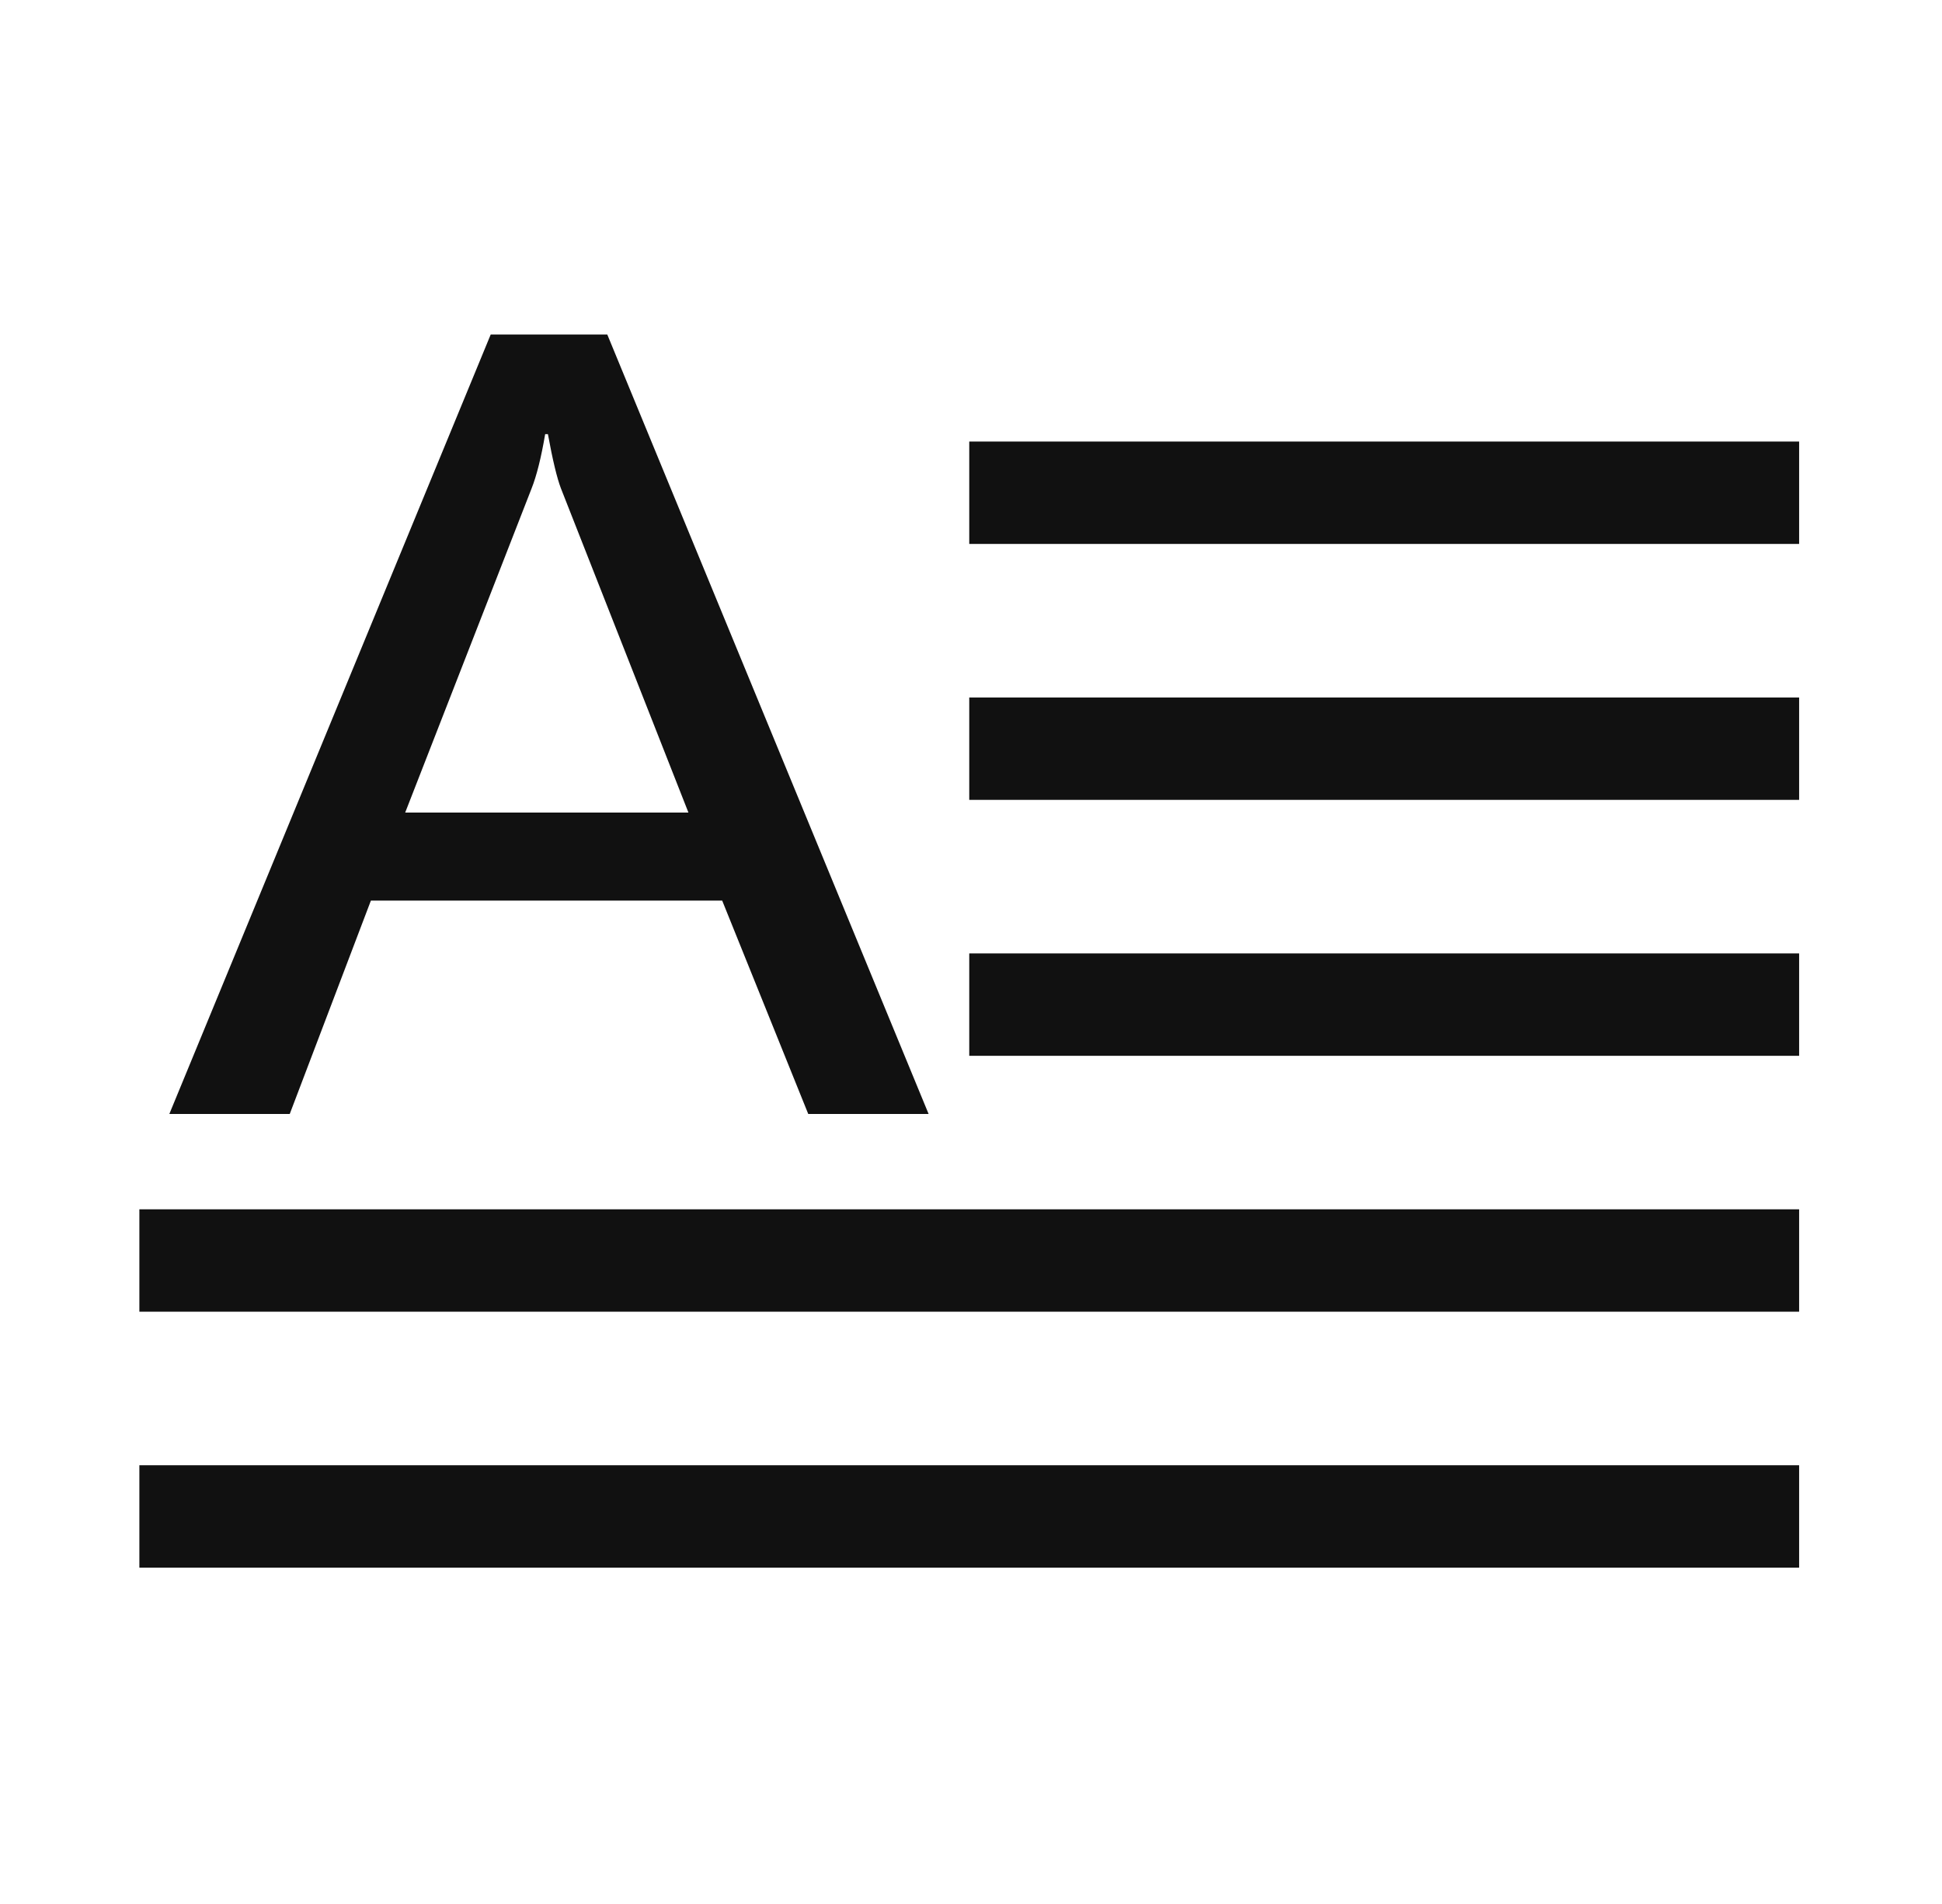
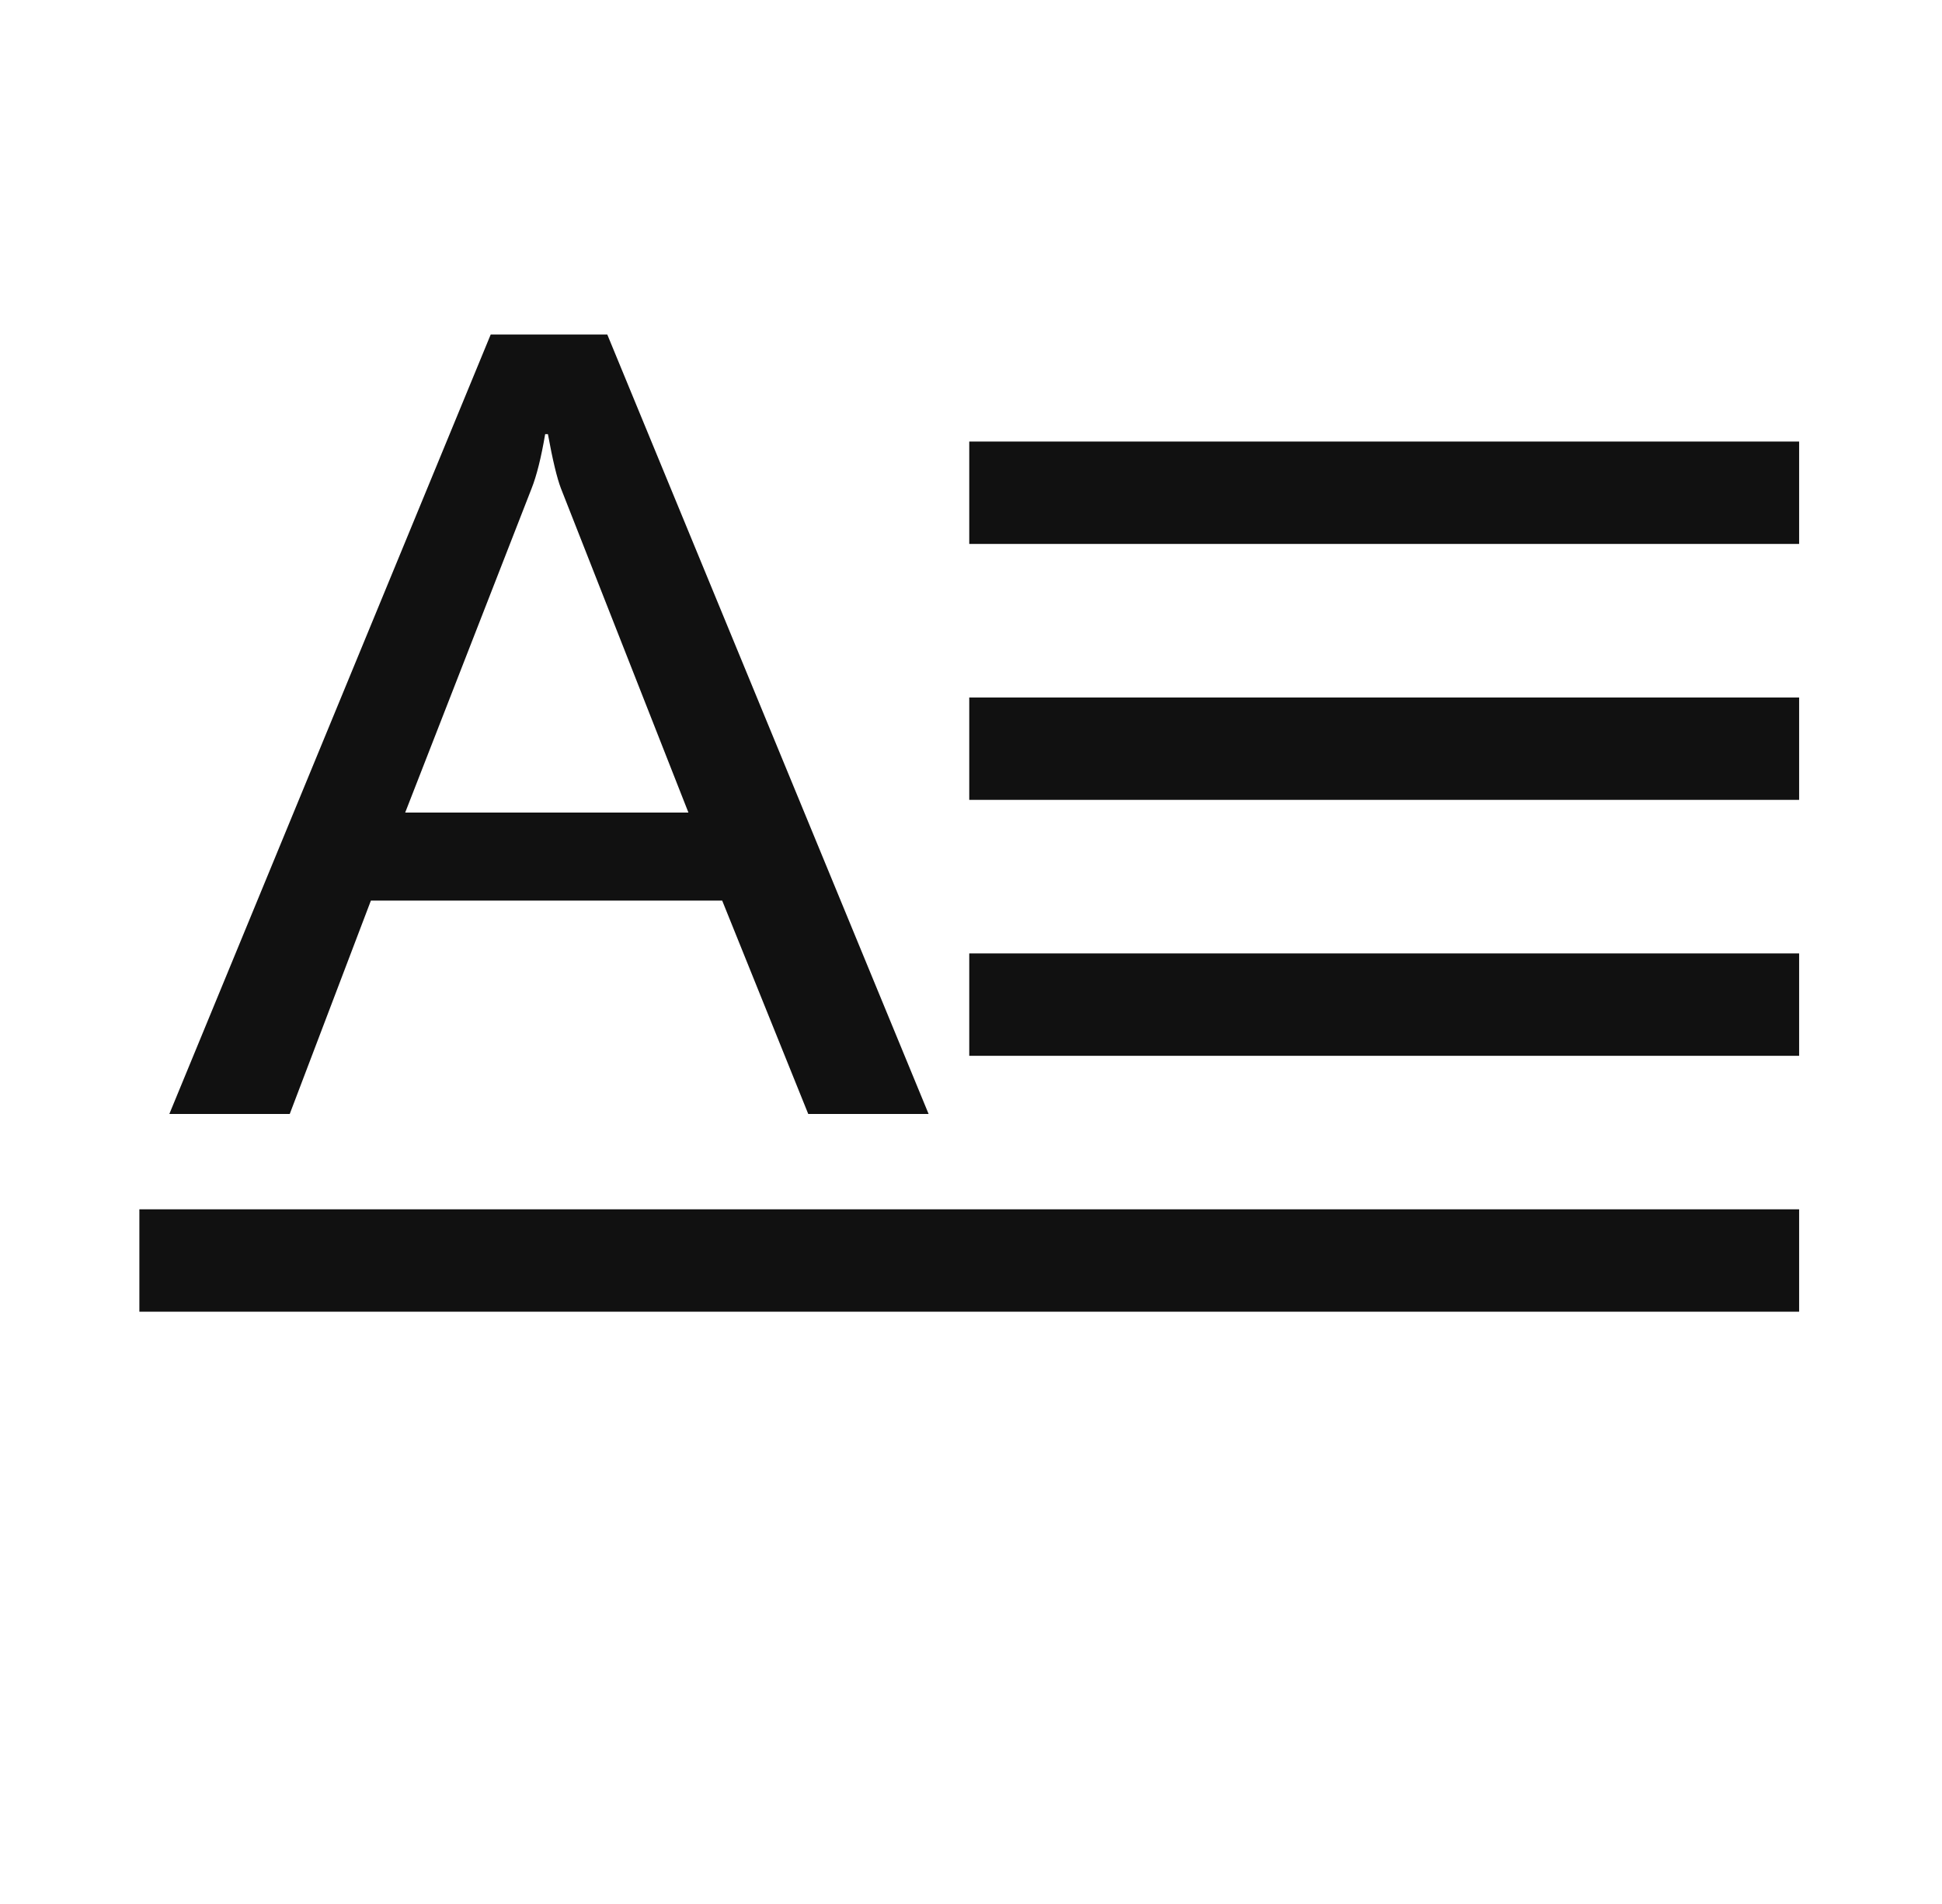
<svg xmlns="http://www.w3.org/2000/svg" width="51" height="50" viewBox="0 0 51 50" fill="none">
  <g id="multiline-text 1">
-     <path id="Vector" d="M3.66 31.758H47.248V34.446H3.66V31.758ZM25.454 11.596H47.248V14.284H25.454V11.596ZM9.74 23.651H18.966L21.226 29.254H24.387L15.948 8.784H12.887L4.447 29.254H7.609L9.74 23.651ZM13.96 12.828C14.093 12.493 14.212 12.018 14.317 11.401H14.389C14.513 12.079 14.627 12.555 14.732 12.828L18.079 21.338H10.641L13.96 12.828ZM25.454 18.317H47.248V21.005H25.454V18.317ZM3.66 38.479H47.248V41.167H3.66V38.479ZM25.454 25.038H47.248V27.726H25.454V25.038Z" fill="#111111" />
+     <path id="Vector" d="M3.66 31.758H47.248V34.446H3.66V31.758ZM25.454 11.596H47.248V14.284H25.454V11.596ZM9.74 23.651H18.966L21.226 29.254H24.387L15.948 8.784H12.887L4.447 29.254H7.609L9.74 23.651ZM13.96 12.828C14.093 12.493 14.212 12.018 14.317 11.401H14.389C14.513 12.079 14.627 12.555 14.732 12.828L18.079 21.338H10.641L13.96 12.828ZM25.454 18.317H47.248V21.005H25.454V18.317ZM3.66 38.479H47.248H3.66V38.479ZM25.454 25.038H47.248V27.726H25.454V25.038Z" fill="#111111" />
  </g>
</svg>